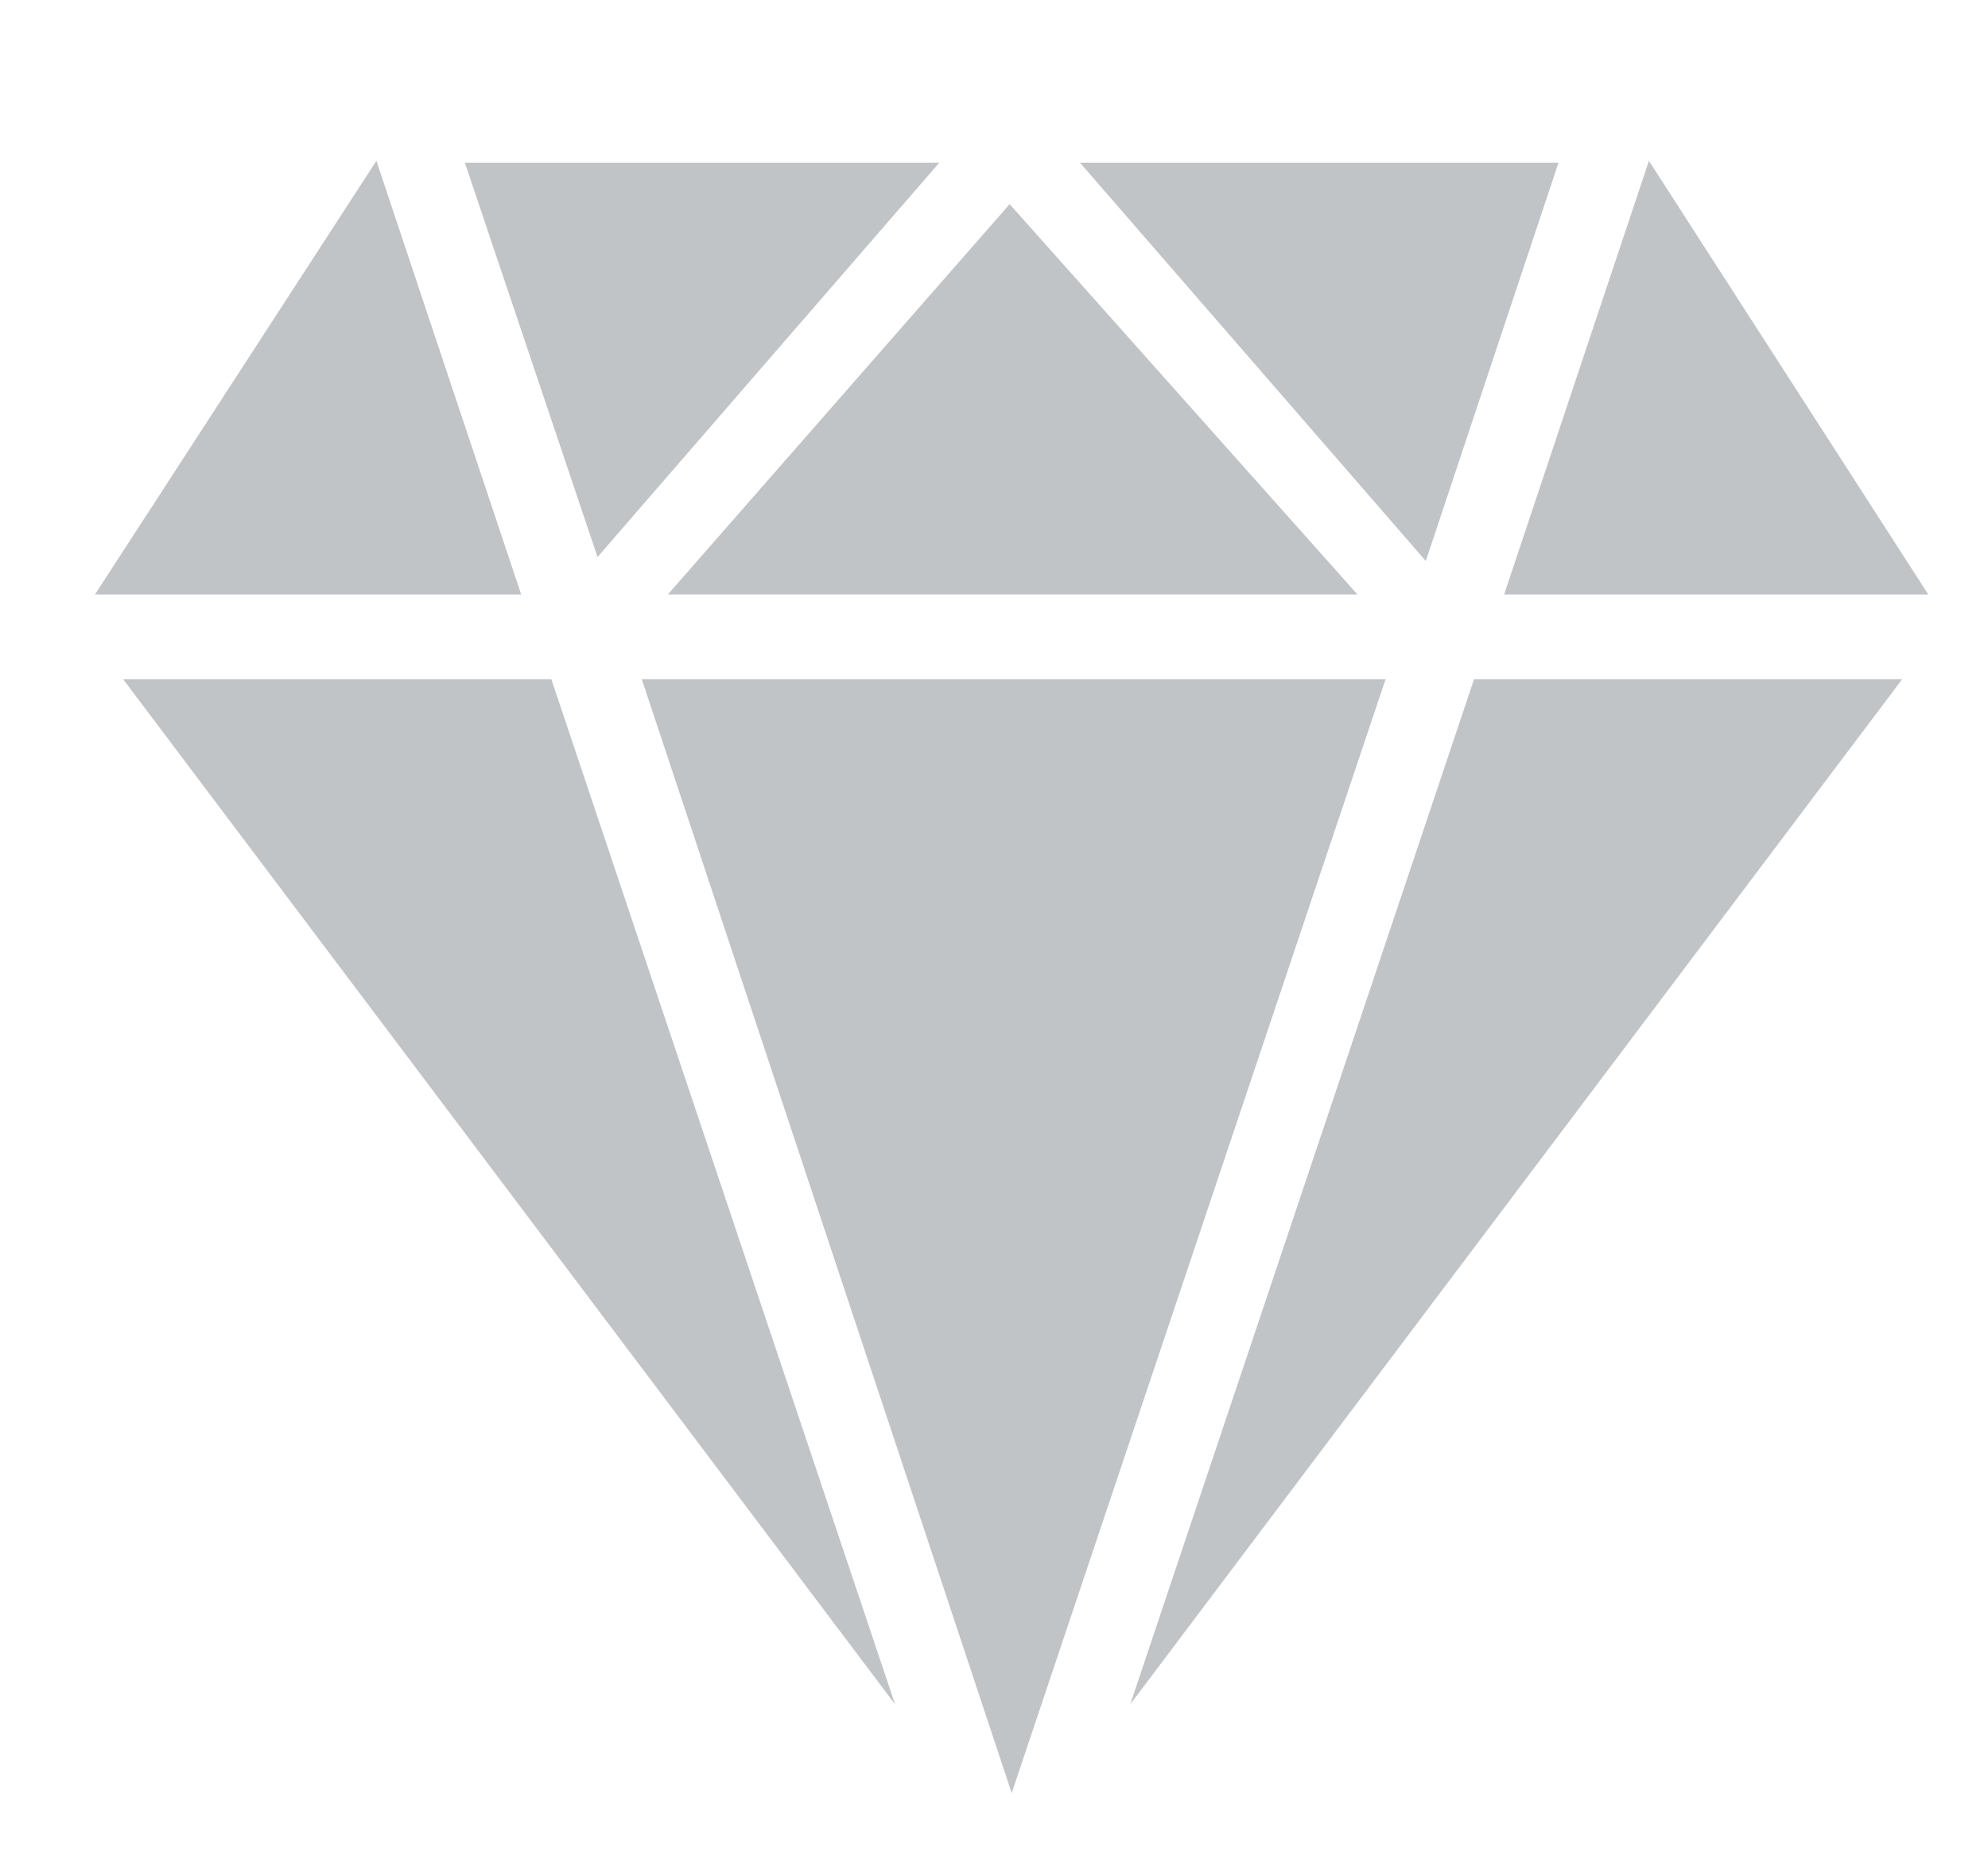
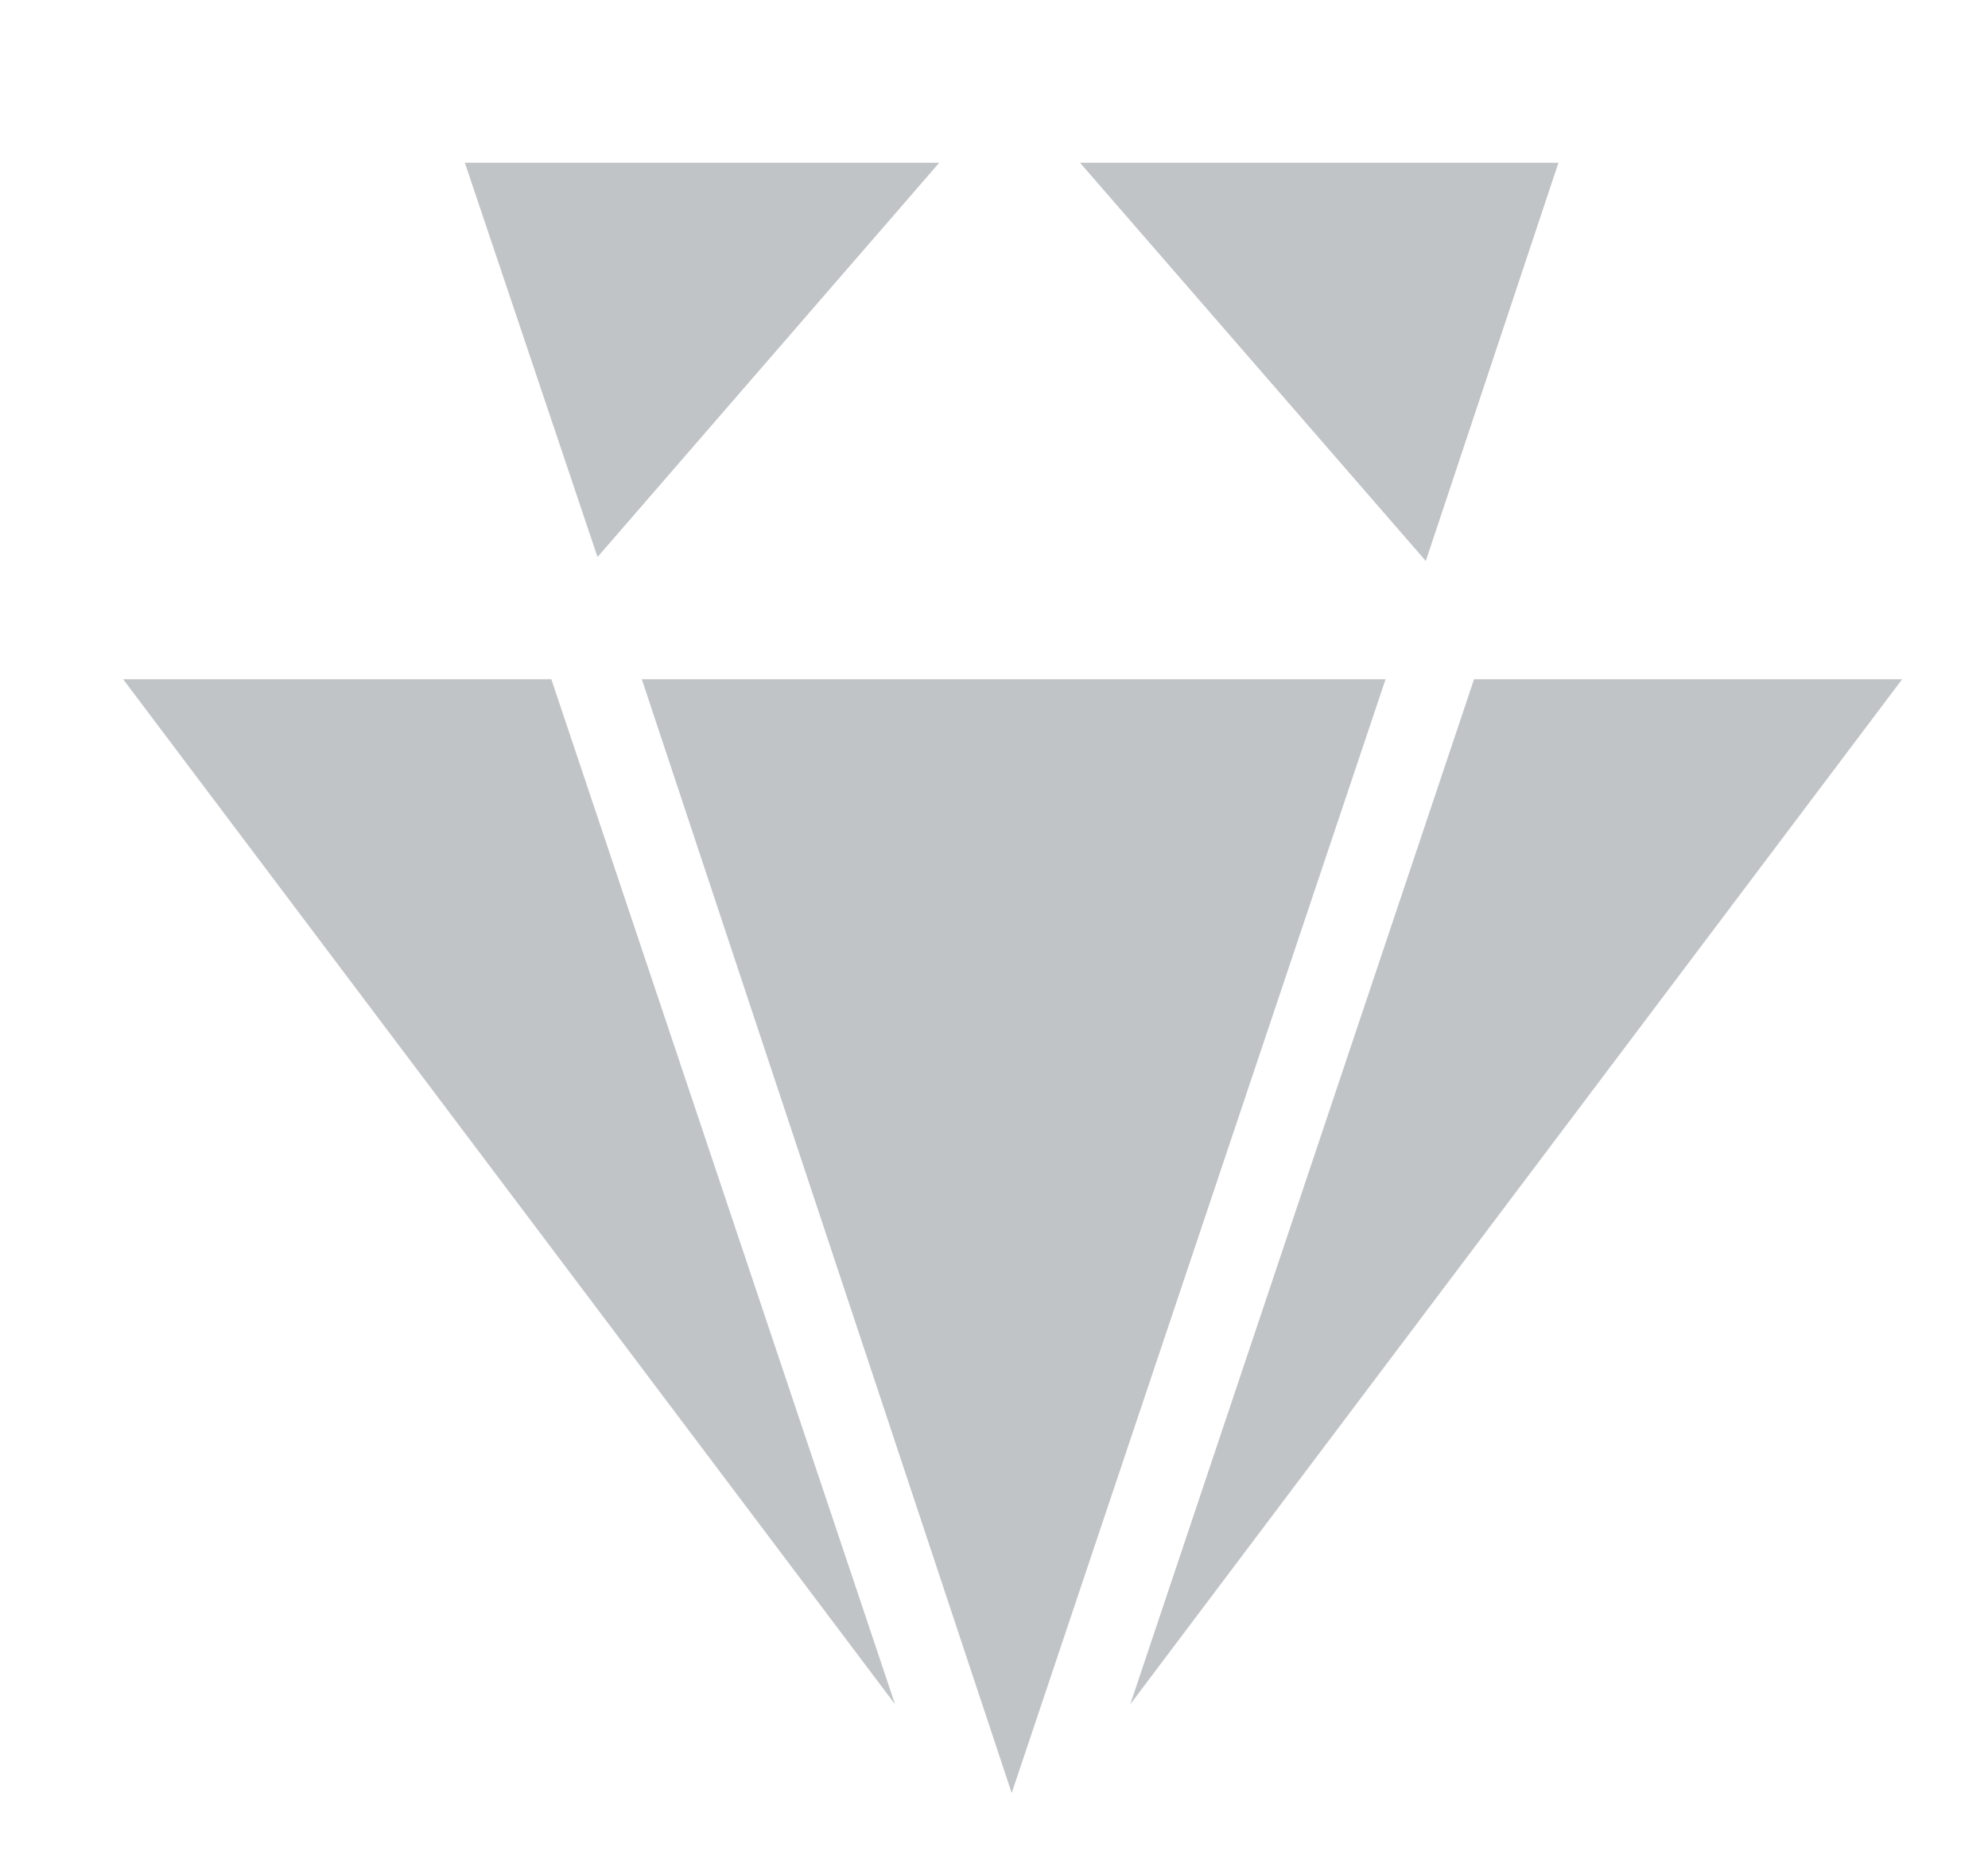
<svg xmlns="http://www.w3.org/2000/svg" width="30" height="28" viewBox="0 0 30 28" fill="none">
  <g clip-path="url(#clip0_21_1148)">
    <path d="M20.909 10.251L15.267 27.061L9.685 10.251H20.909Z" fill="#C1C4C7" />
-     <path d="M10.079 8.971L15.236 3.081L20.484 8.971H10.079Z" fill="#C1C4C7" />
-     <path d="M9.017 8.407L7.015 2.456H14.174L9.017 8.407Z" fill="#C1C4C7" />
+     <path d="M9.017 8.407L7.015 2.456H14.174Z" fill="#C1C4C7" />
    <path d="M16.298 2.456H23.518L21.516 8.467L16.298 2.456Z" fill="#C1C4C7" />
    <path d="M8.32 10.251L13.507 25.722L1.858 10.251H8.32V10.251Z" fill="#C1C4C7" />
    <path d="M28.705 10.251L17.056 25.722L22.244 10.251H28.705V10.251Z" fill="#C1C4C7" />
-     <path d="M5.68 2.427L7.865 8.972H1.433L5.68 2.427Z" fill="#C1C4C7" />
-     <path d="M29.099 8.972H22.698L24.883 2.427L29.099 8.972Z" fill="#C1C4C7" />
  </g>
  <defs>
    <clipPath id="clip0_21_1148">
      <rect width="29" height="28" fill="white" transform="translate(0.854)" />
    </clipPath>
  </defs>
</svg>